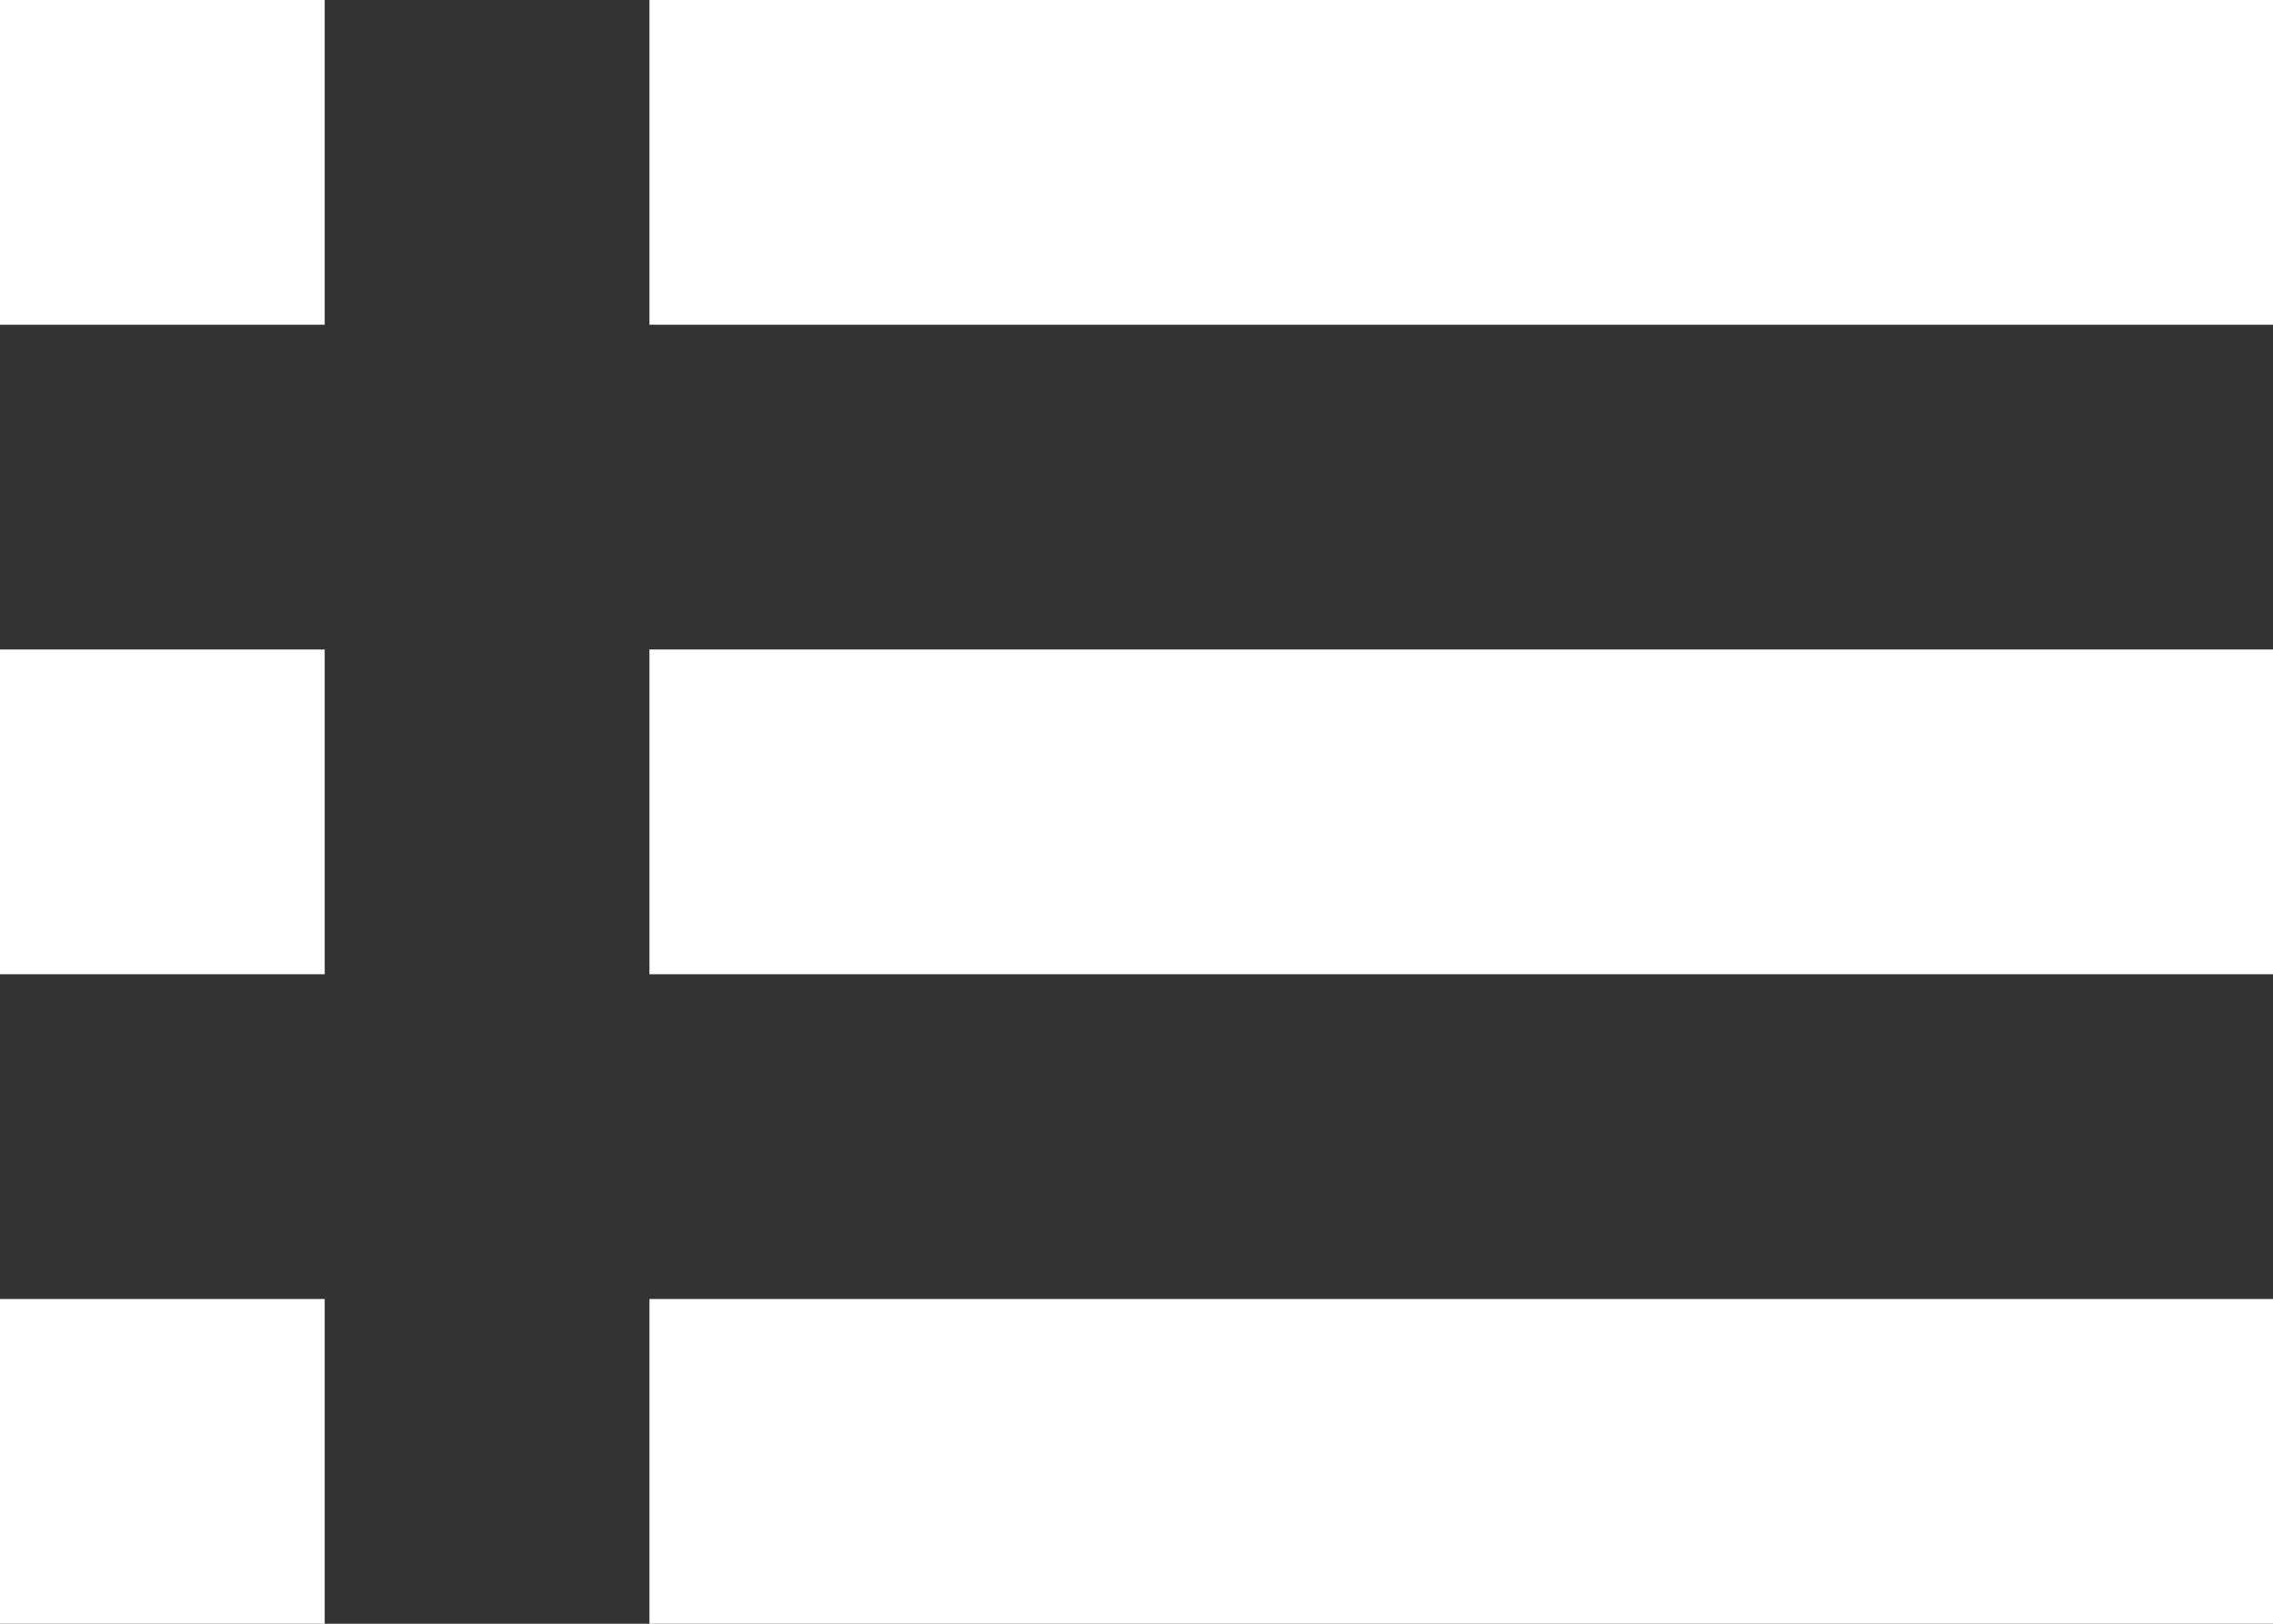
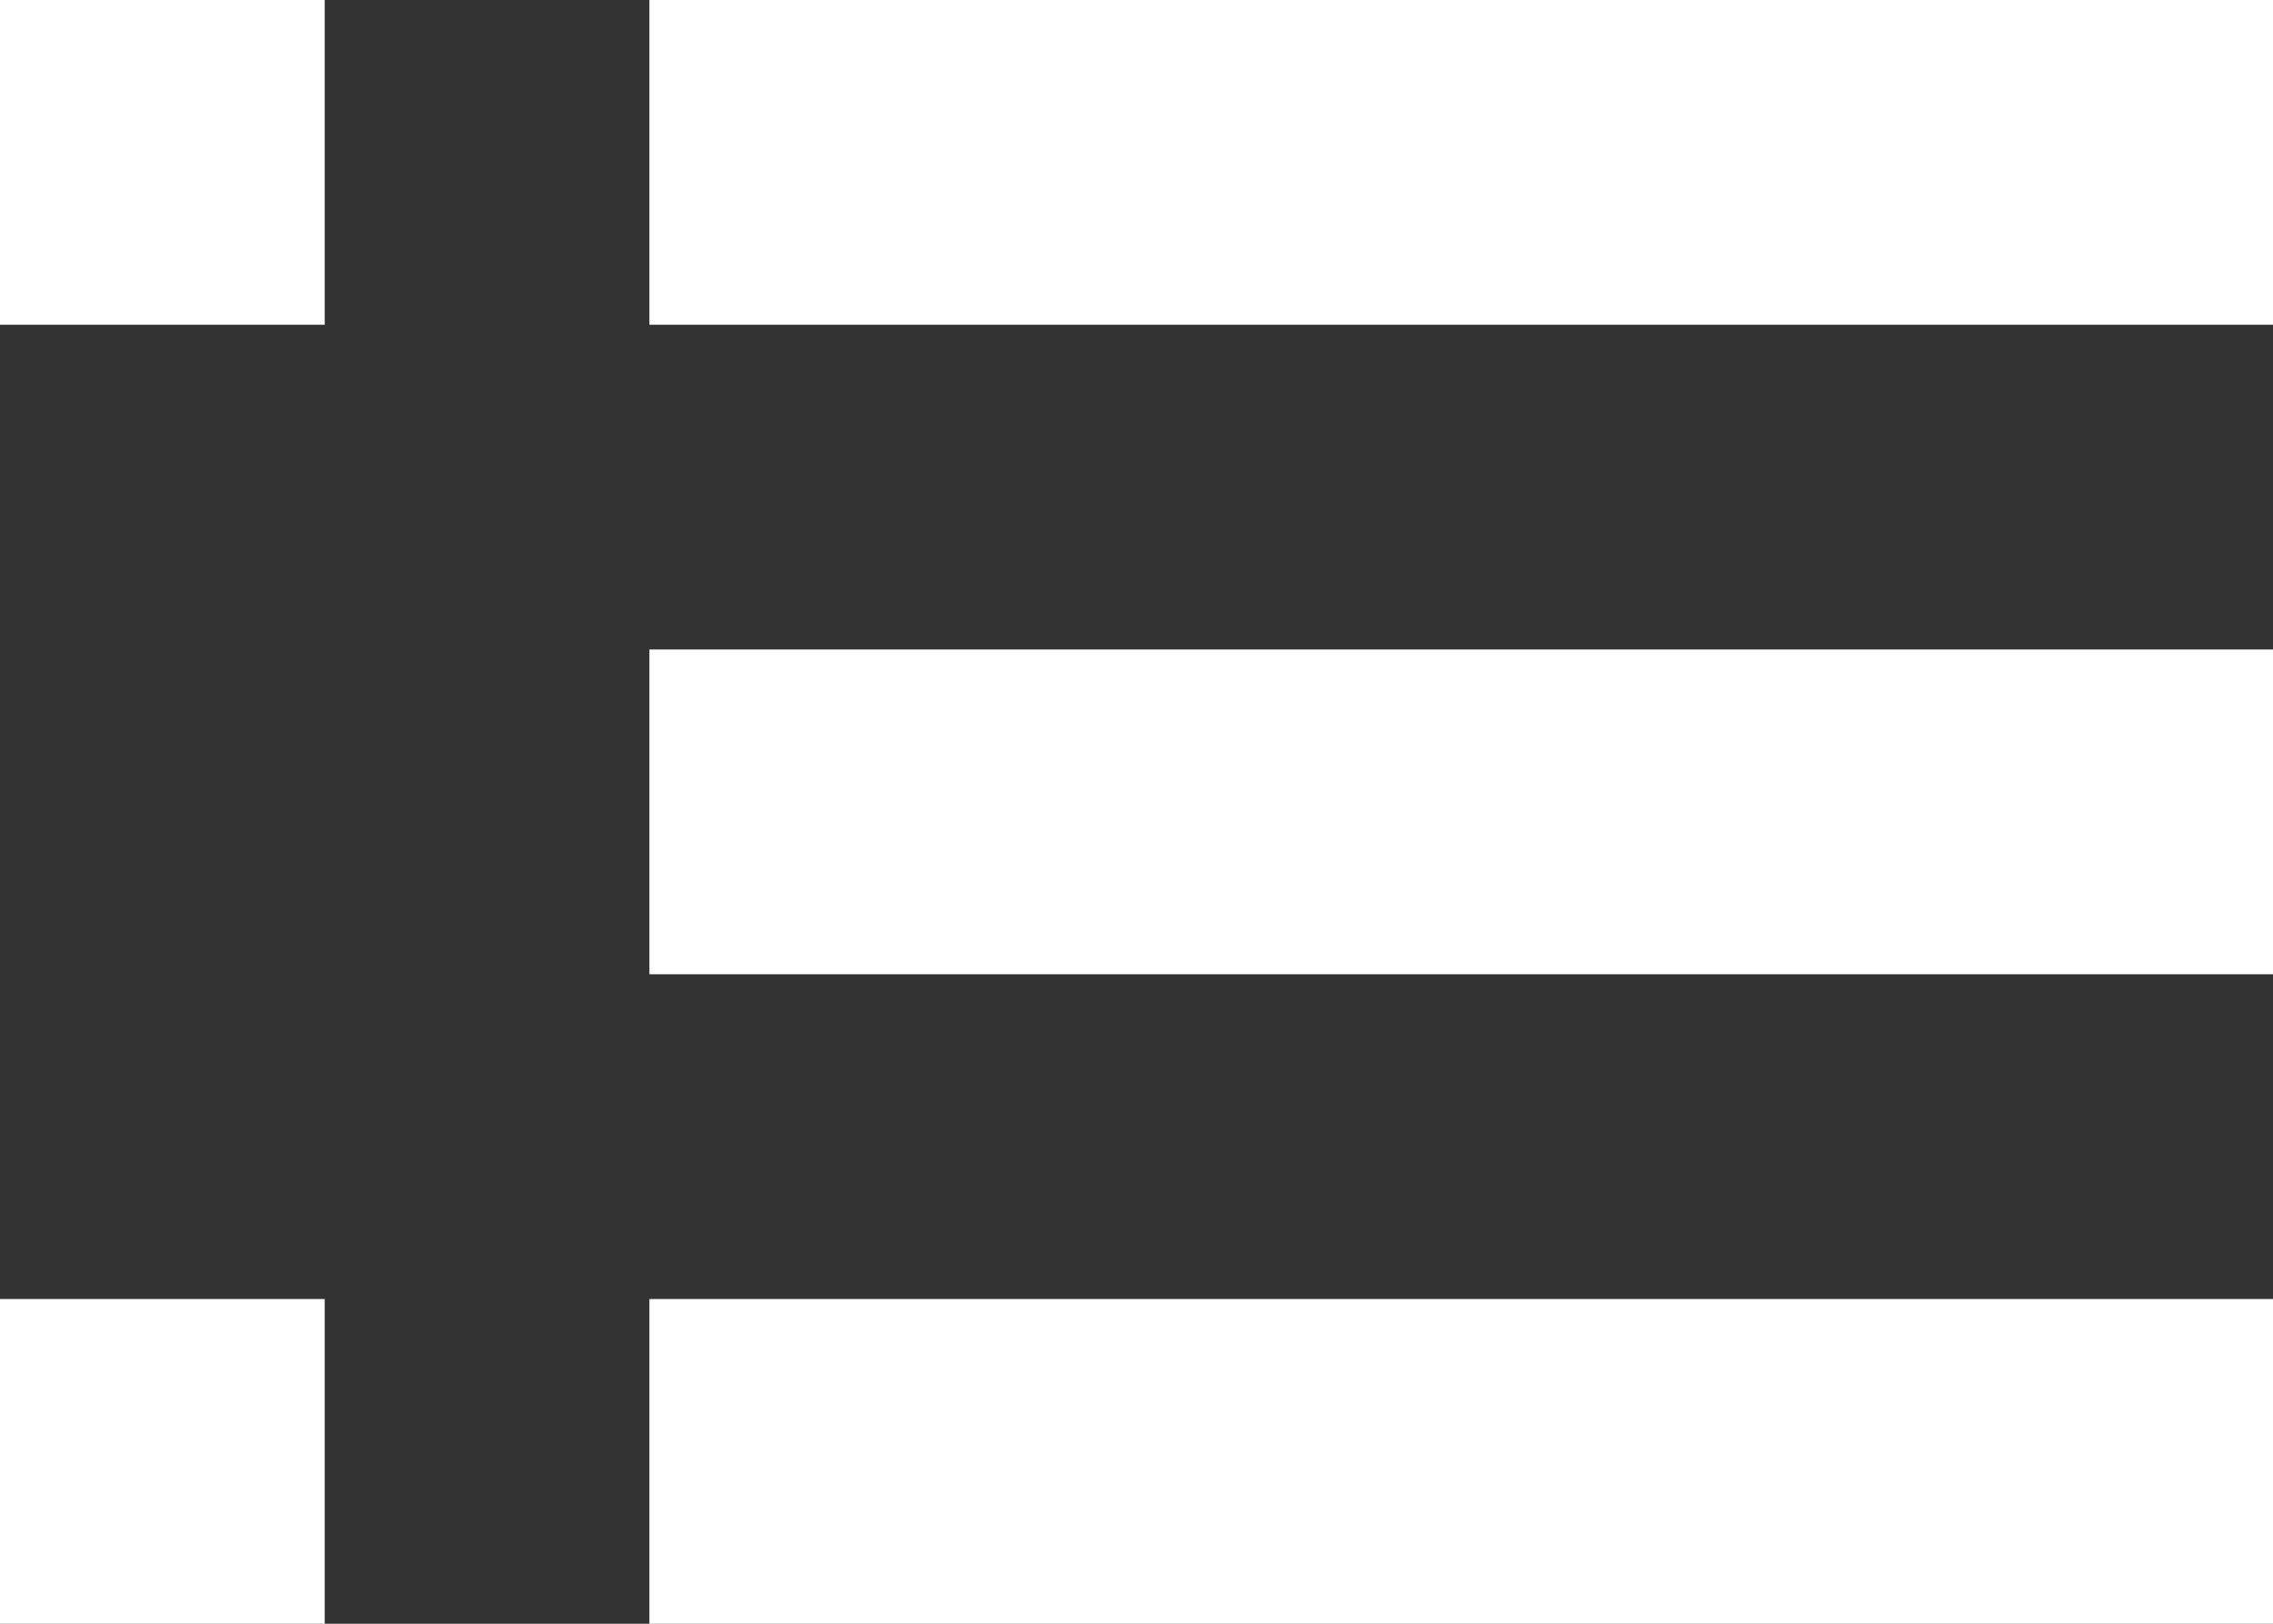
<svg xmlns="http://www.w3.org/2000/svg" id="メニューの無料アイコン6" width="14" height="10" viewBox="0 0 14 10">
  <rect x="0" y="0" width="14" height="10" fill="#333333" stroke="none" />
  <rect id="長方形_19" data-name="長方形 19" width="2" height="2" fill="#fff" />
  <rect id="長方形_20" data-name="長方形 20" width="10" height="2" transform="translate(4)" fill="#fff" />
-   <rect id="長方形_21" data-name="長方形 21" width="2" height="2" transform="translate(0 4)" fill="#fff" />
  <rect id="長方形_22" data-name="長方形 22" width="10" height="2" transform="translate(4 4)" fill="#fff" />
  <rect id="長方形_23" data-name="長方形 23" width="2" height="2" transform="translate(0 8)" fill="#fff" />
  <rect id="長方形_24" data-name="長方形 24" width="10" height="2" transform="translate(4 8)" fill="#fff" />
</svg>